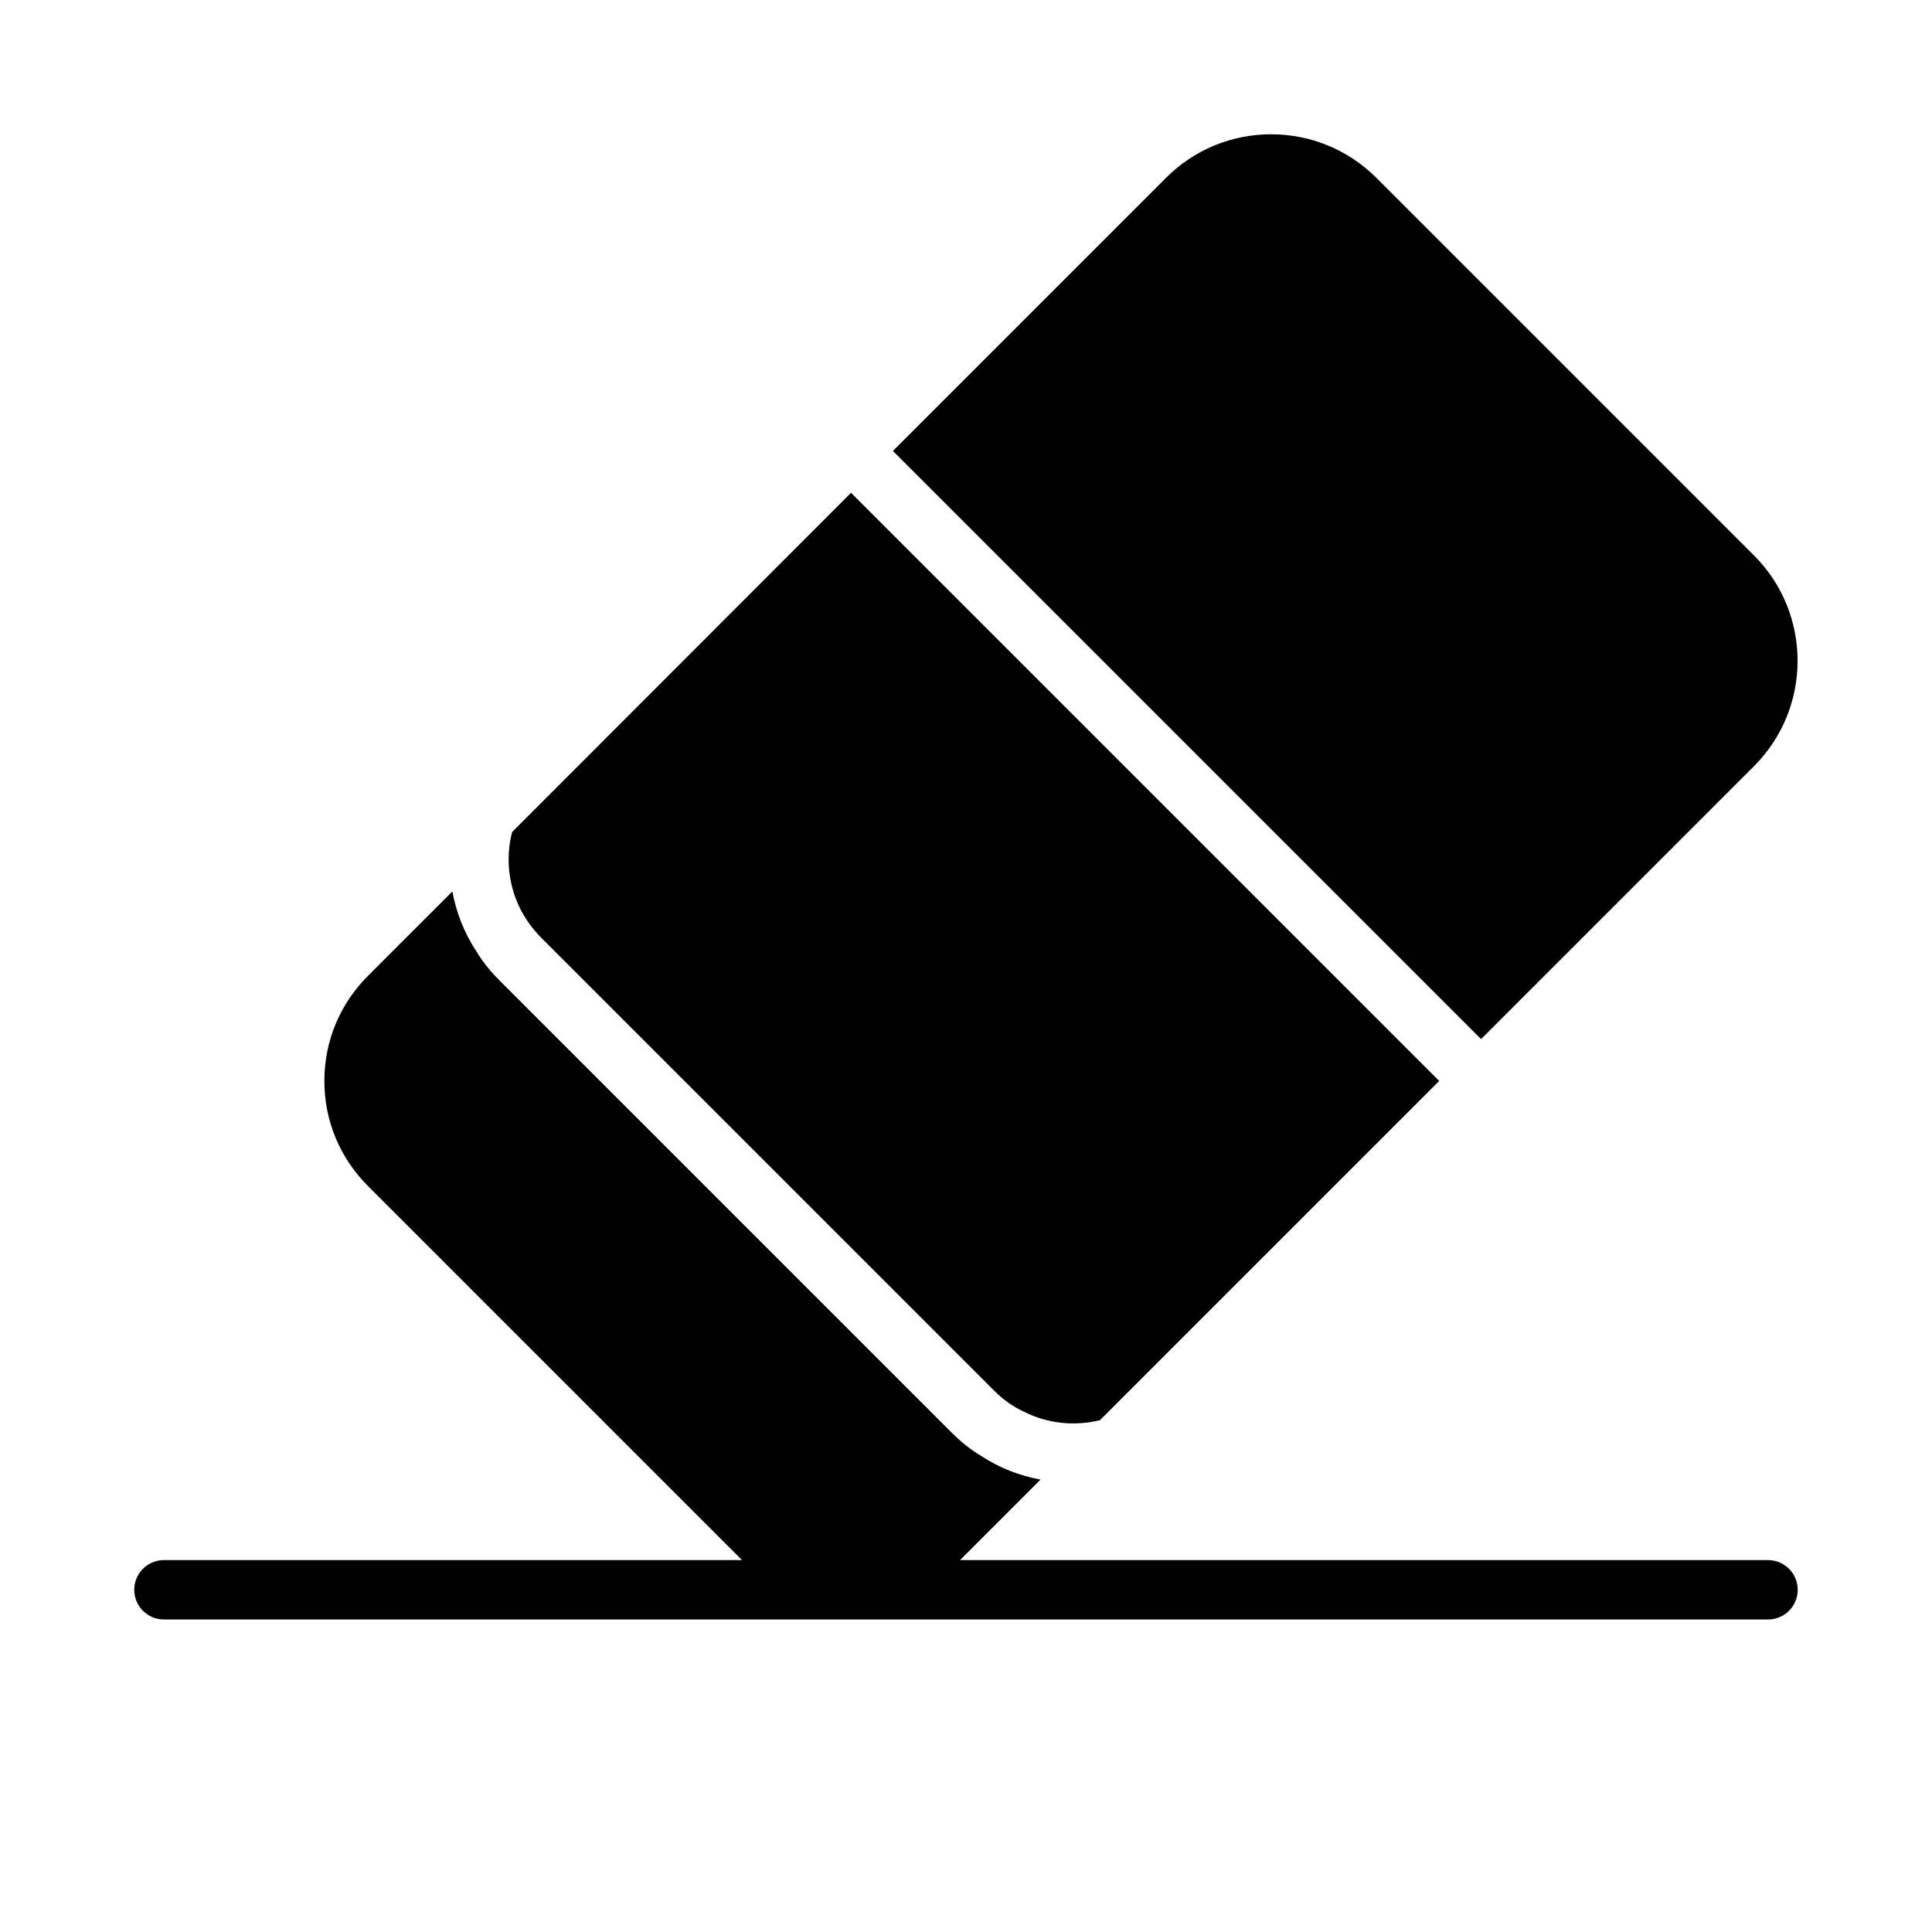
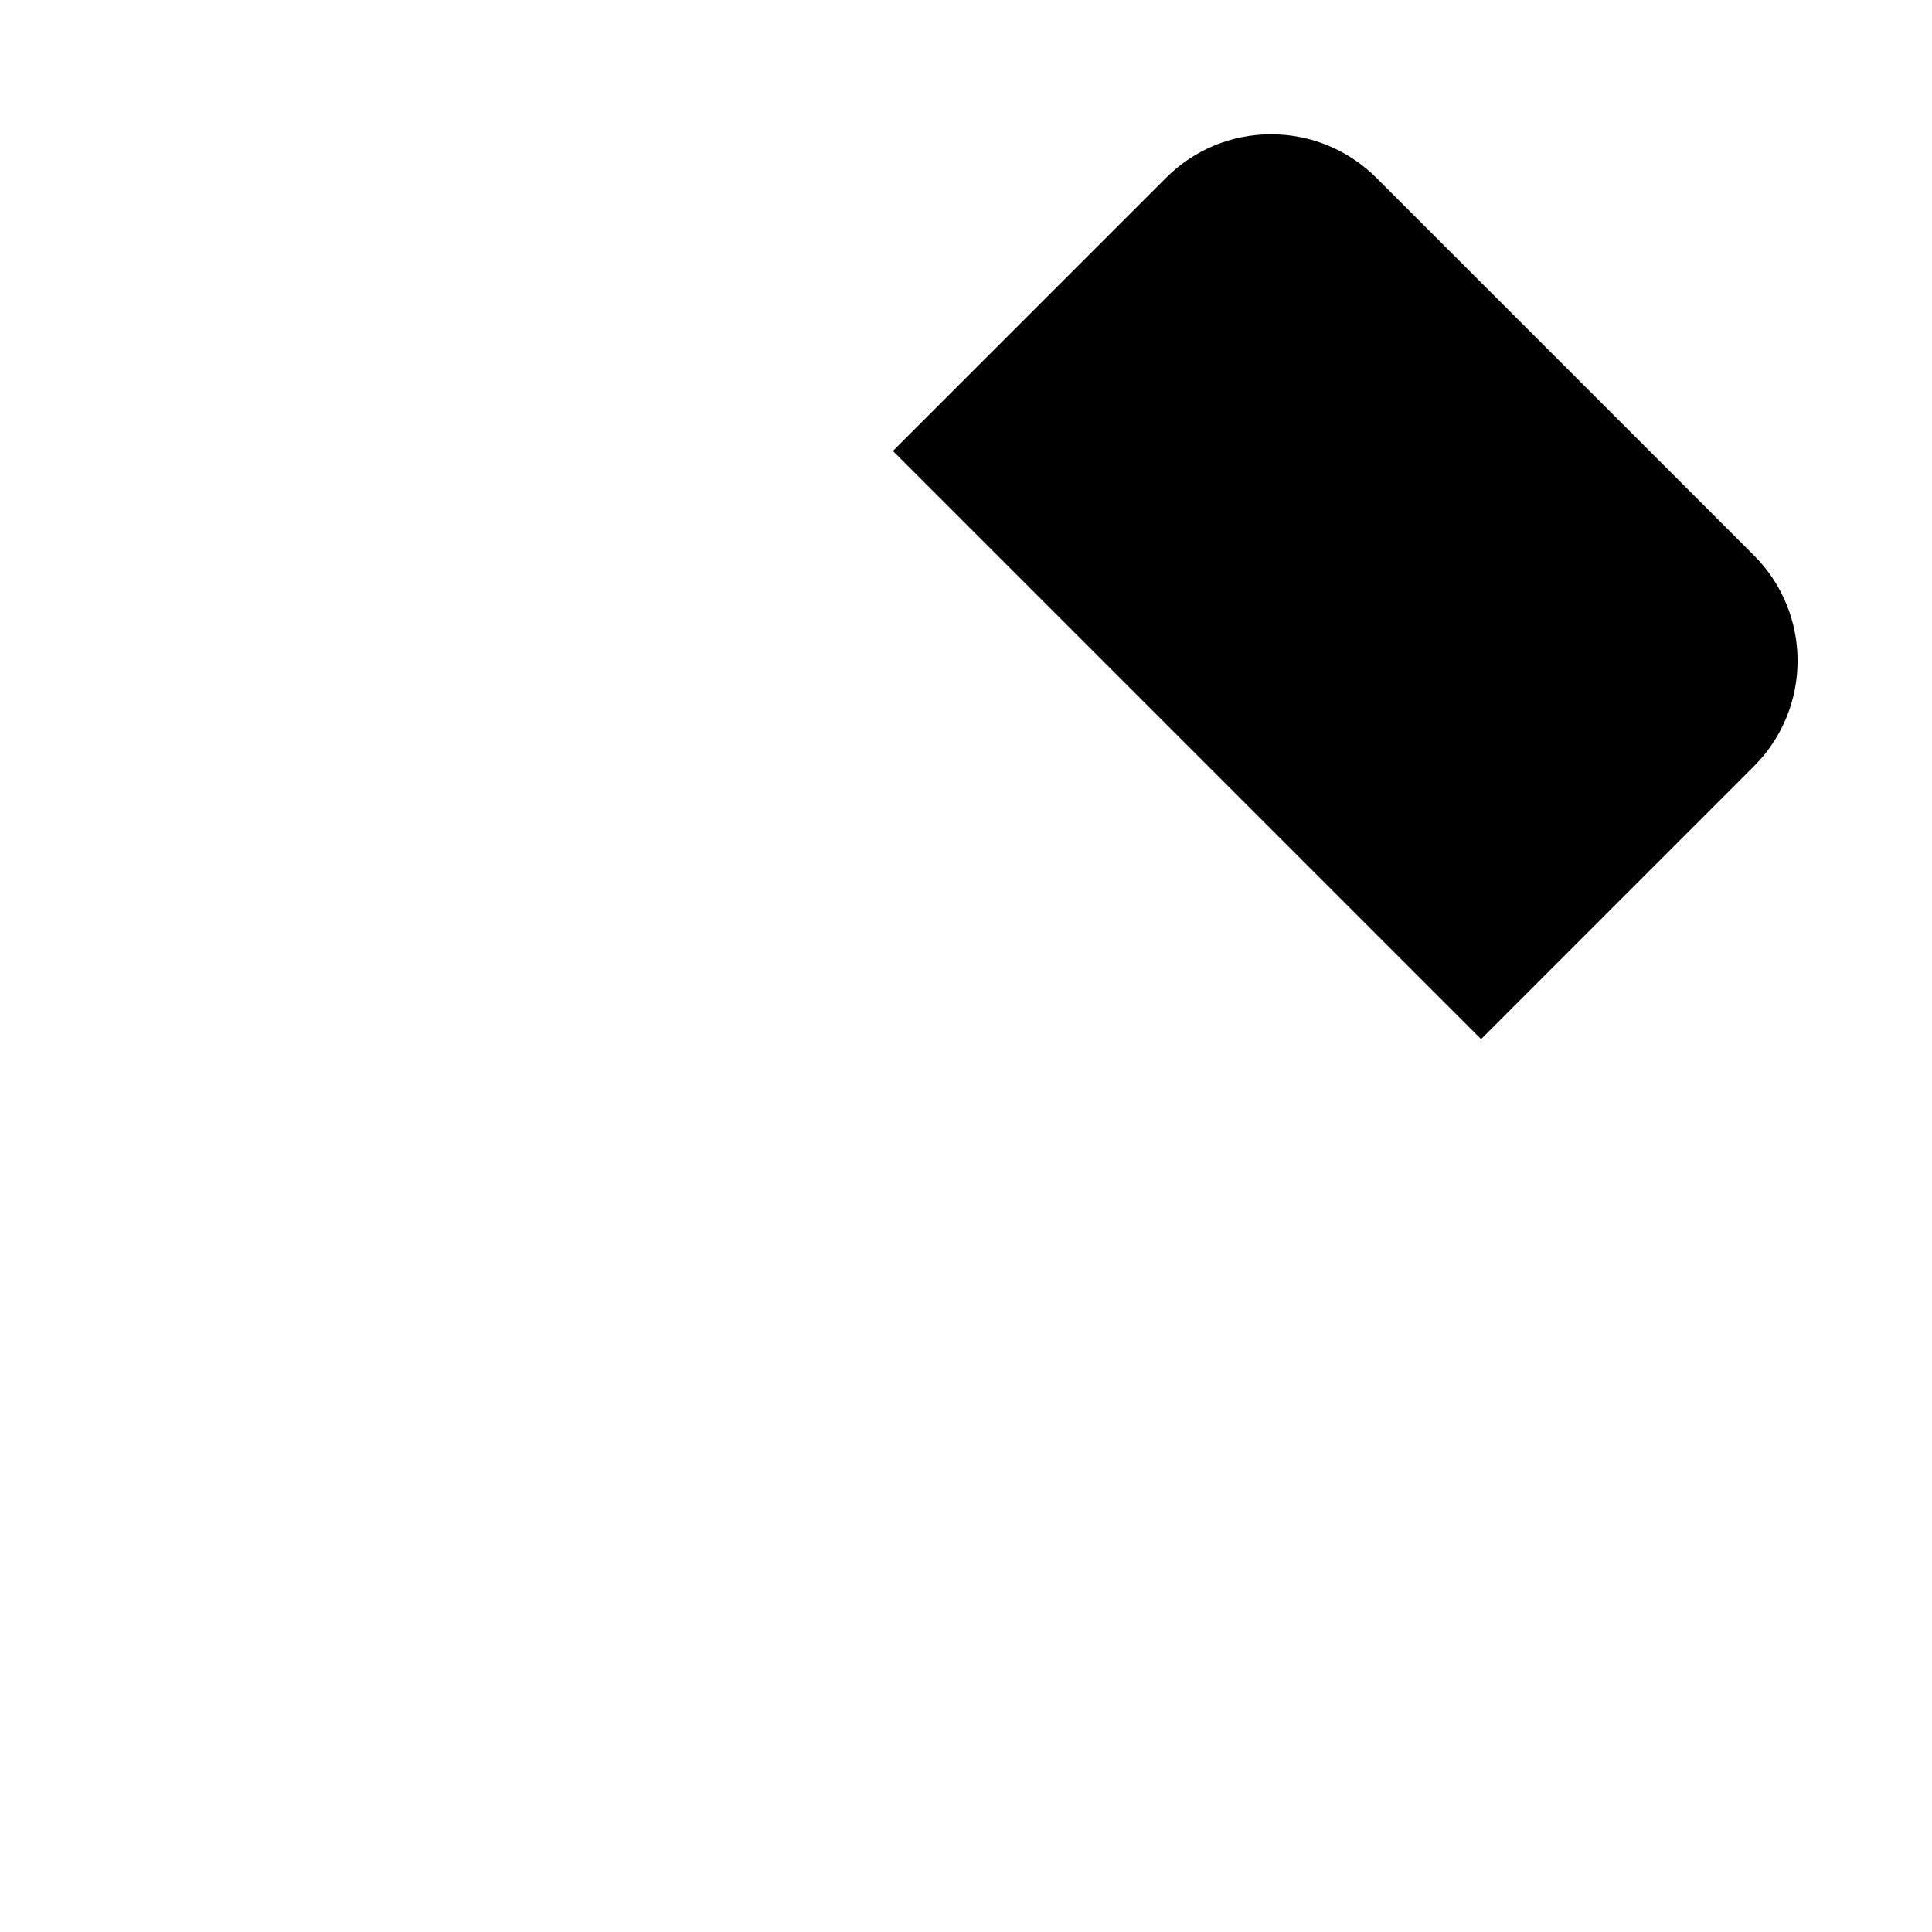
<svg xmlns="http://www.w3.org/2000/svg" fill="#000000" width="800px" height="800px" version="1.1" viewBox="144 144 512 512">
  <g>
    <path d="m525.4 408.27 11.098 11.098 72.422-72.422c15.273-15.352 15.273-40.305 0-55.656l-100.21-100.21c-7.477-7.398-17.316-11.492-27.867-11.492-10.469 0-20.387 4.094-27.789 11.492l-72.422 72.422 11.18 11.18z" />
-     <path d="m287.51 392.6 119.89 119.89c2.441 2.441 5.117 4.328 8.031 5.668 6.297 3.148 13.383 3.856 20.074 2.203l89.898-89.898-11.098-11.098-133.59-133.59-11.18-11.18-89.816 89.898c-1.73 6.691-1.023 13.855 2.047 20.152 1.414 2.832 3.383 5.59 5.746 7.949z" />
-     <path d="m612.54 557.44h-214.12l21.332-21.332c-5.59-1.023-11.02-3.148-15.902-6.375-2.754-1.652-5.273-3.699-7.637-6.062l-119.89-119.89c-2.363-2.363-4.41-4.879-6.062-7.637-3.227-4.879-5.352-10.312-6.375-15.902l-22.355 22.355c-7.477 7.477-11.57 17.32-11.57 27.867 0 10.547 4.094 20.387 11.57 27.867l99.109 99.109h-153.19c-4.348 0-7.871 3.523-7.871 7.871s3.523 7.871 7.871 7.871h425.09c4.348 0 7.871-3.523 7.871-7.871 0-4.344-3.523-7.871-7.871-7.871z" />
  </g>
</svg>